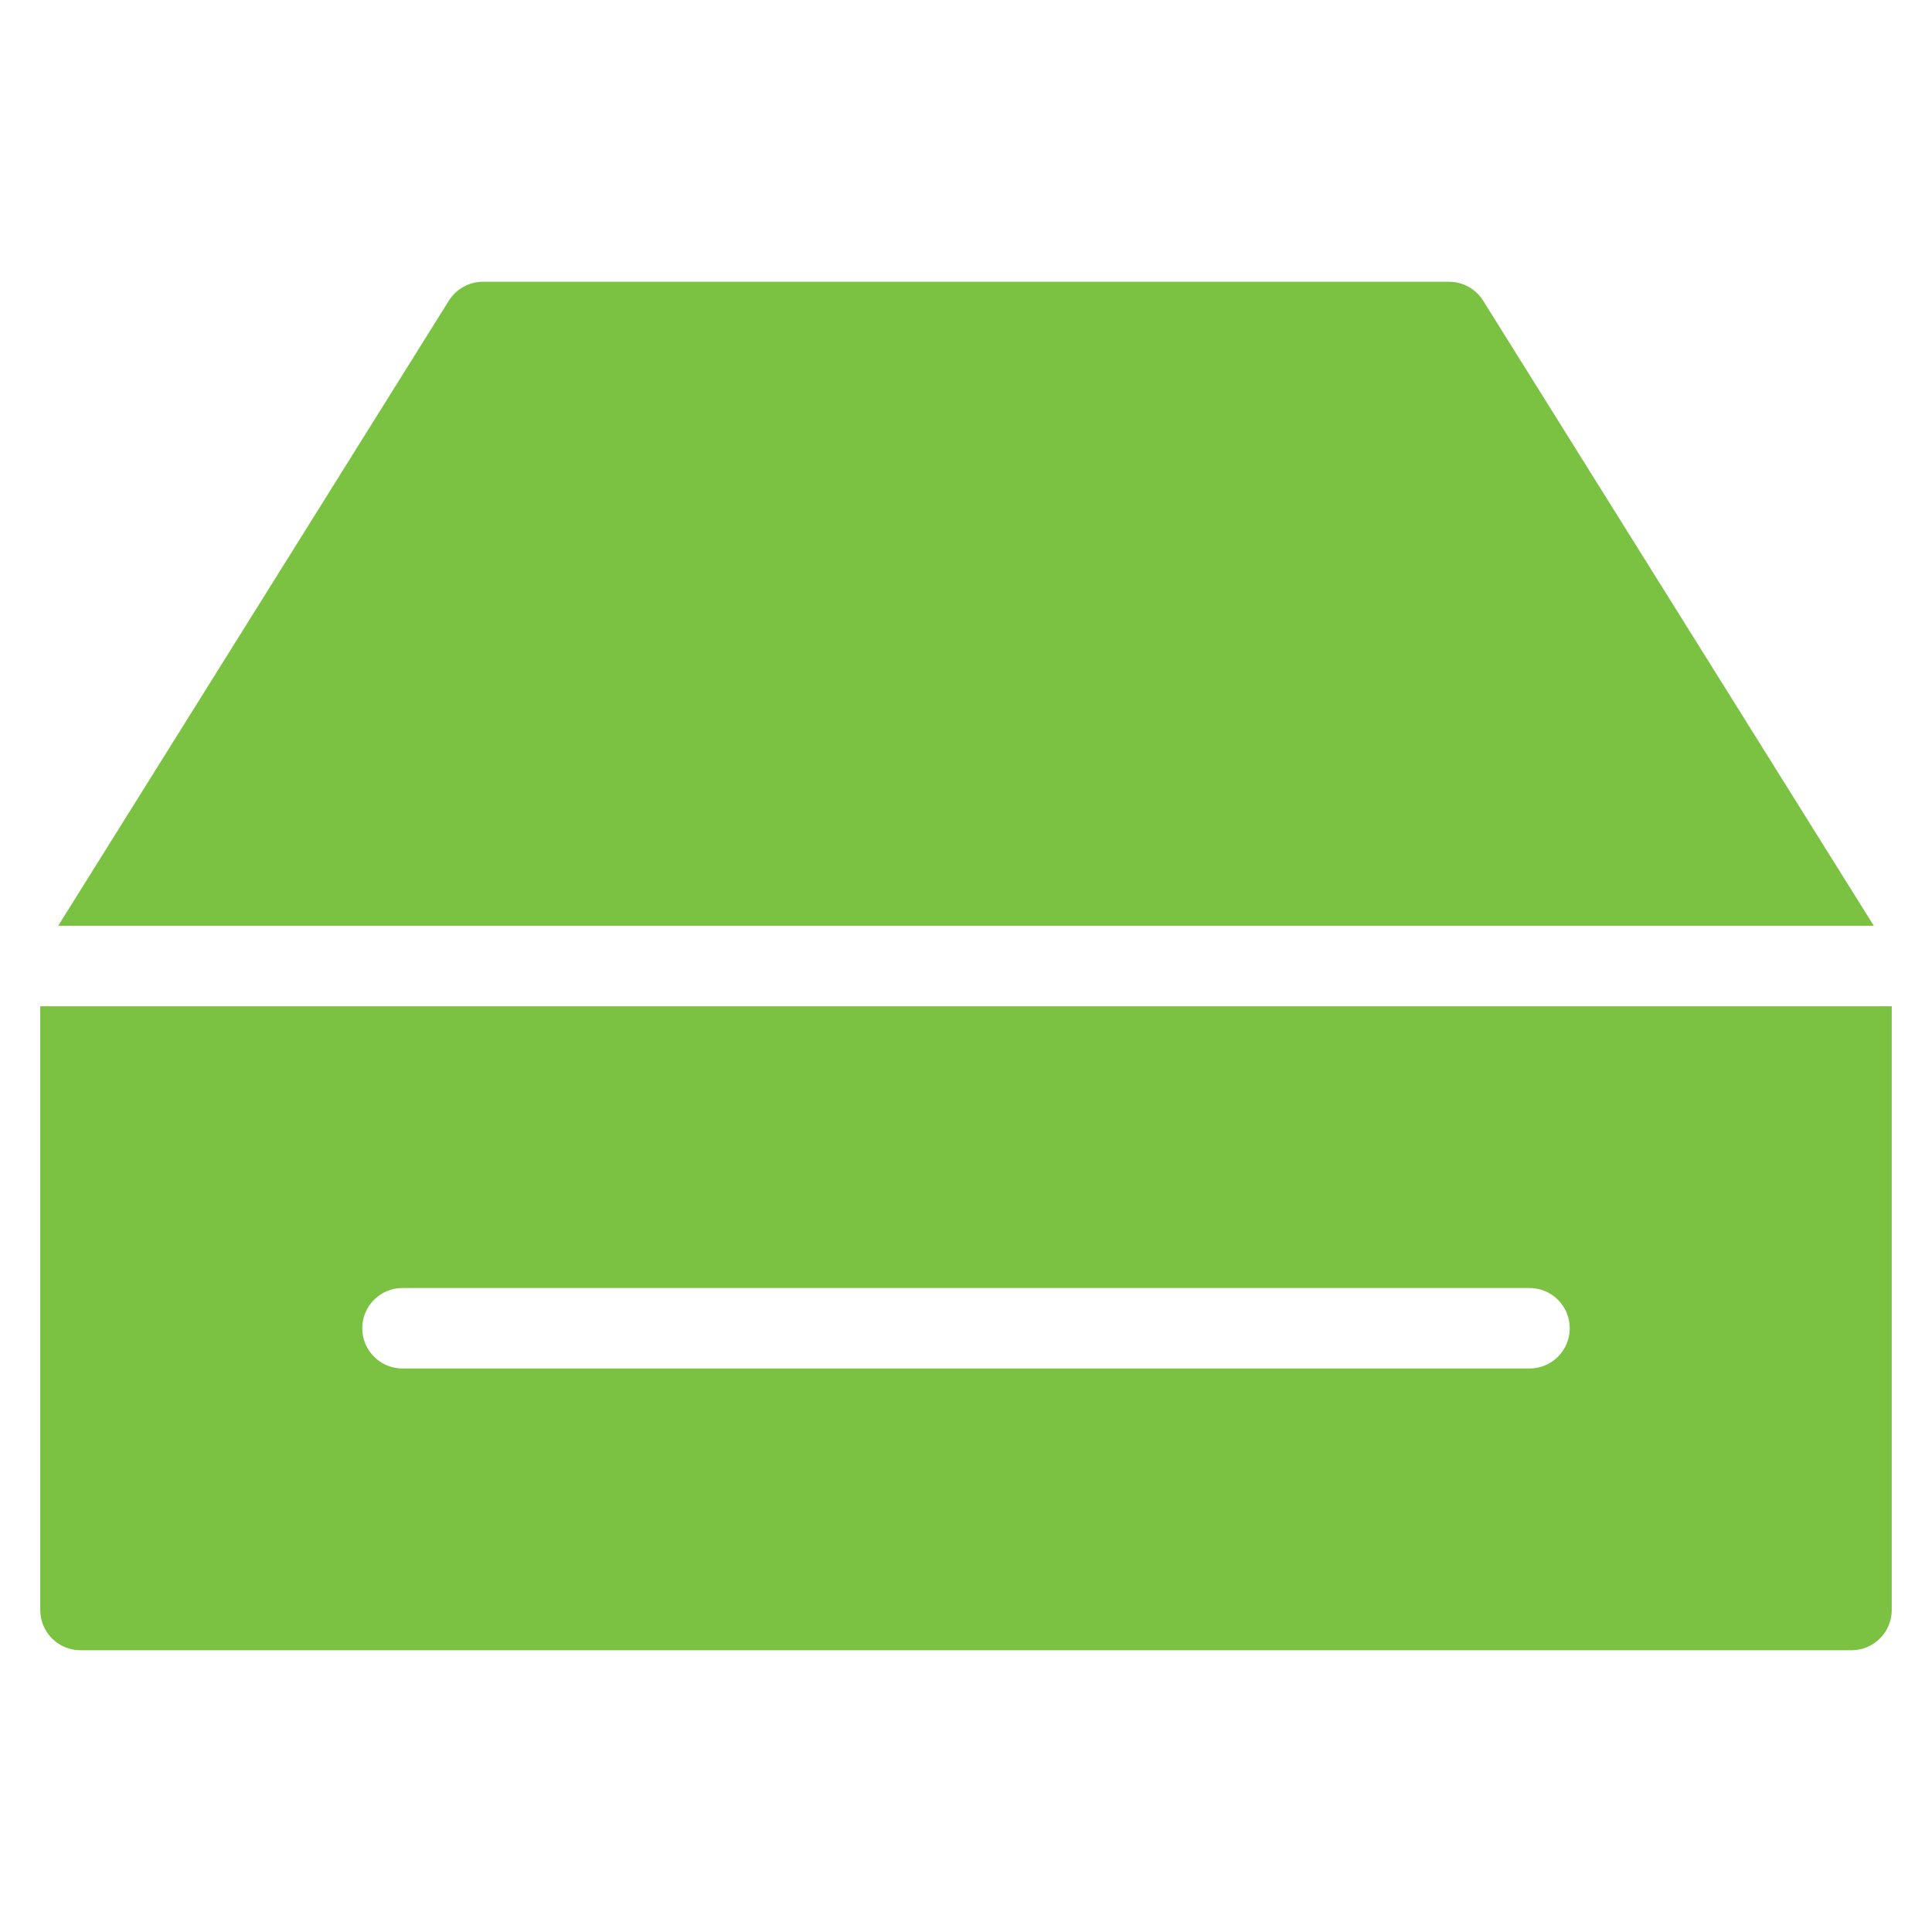
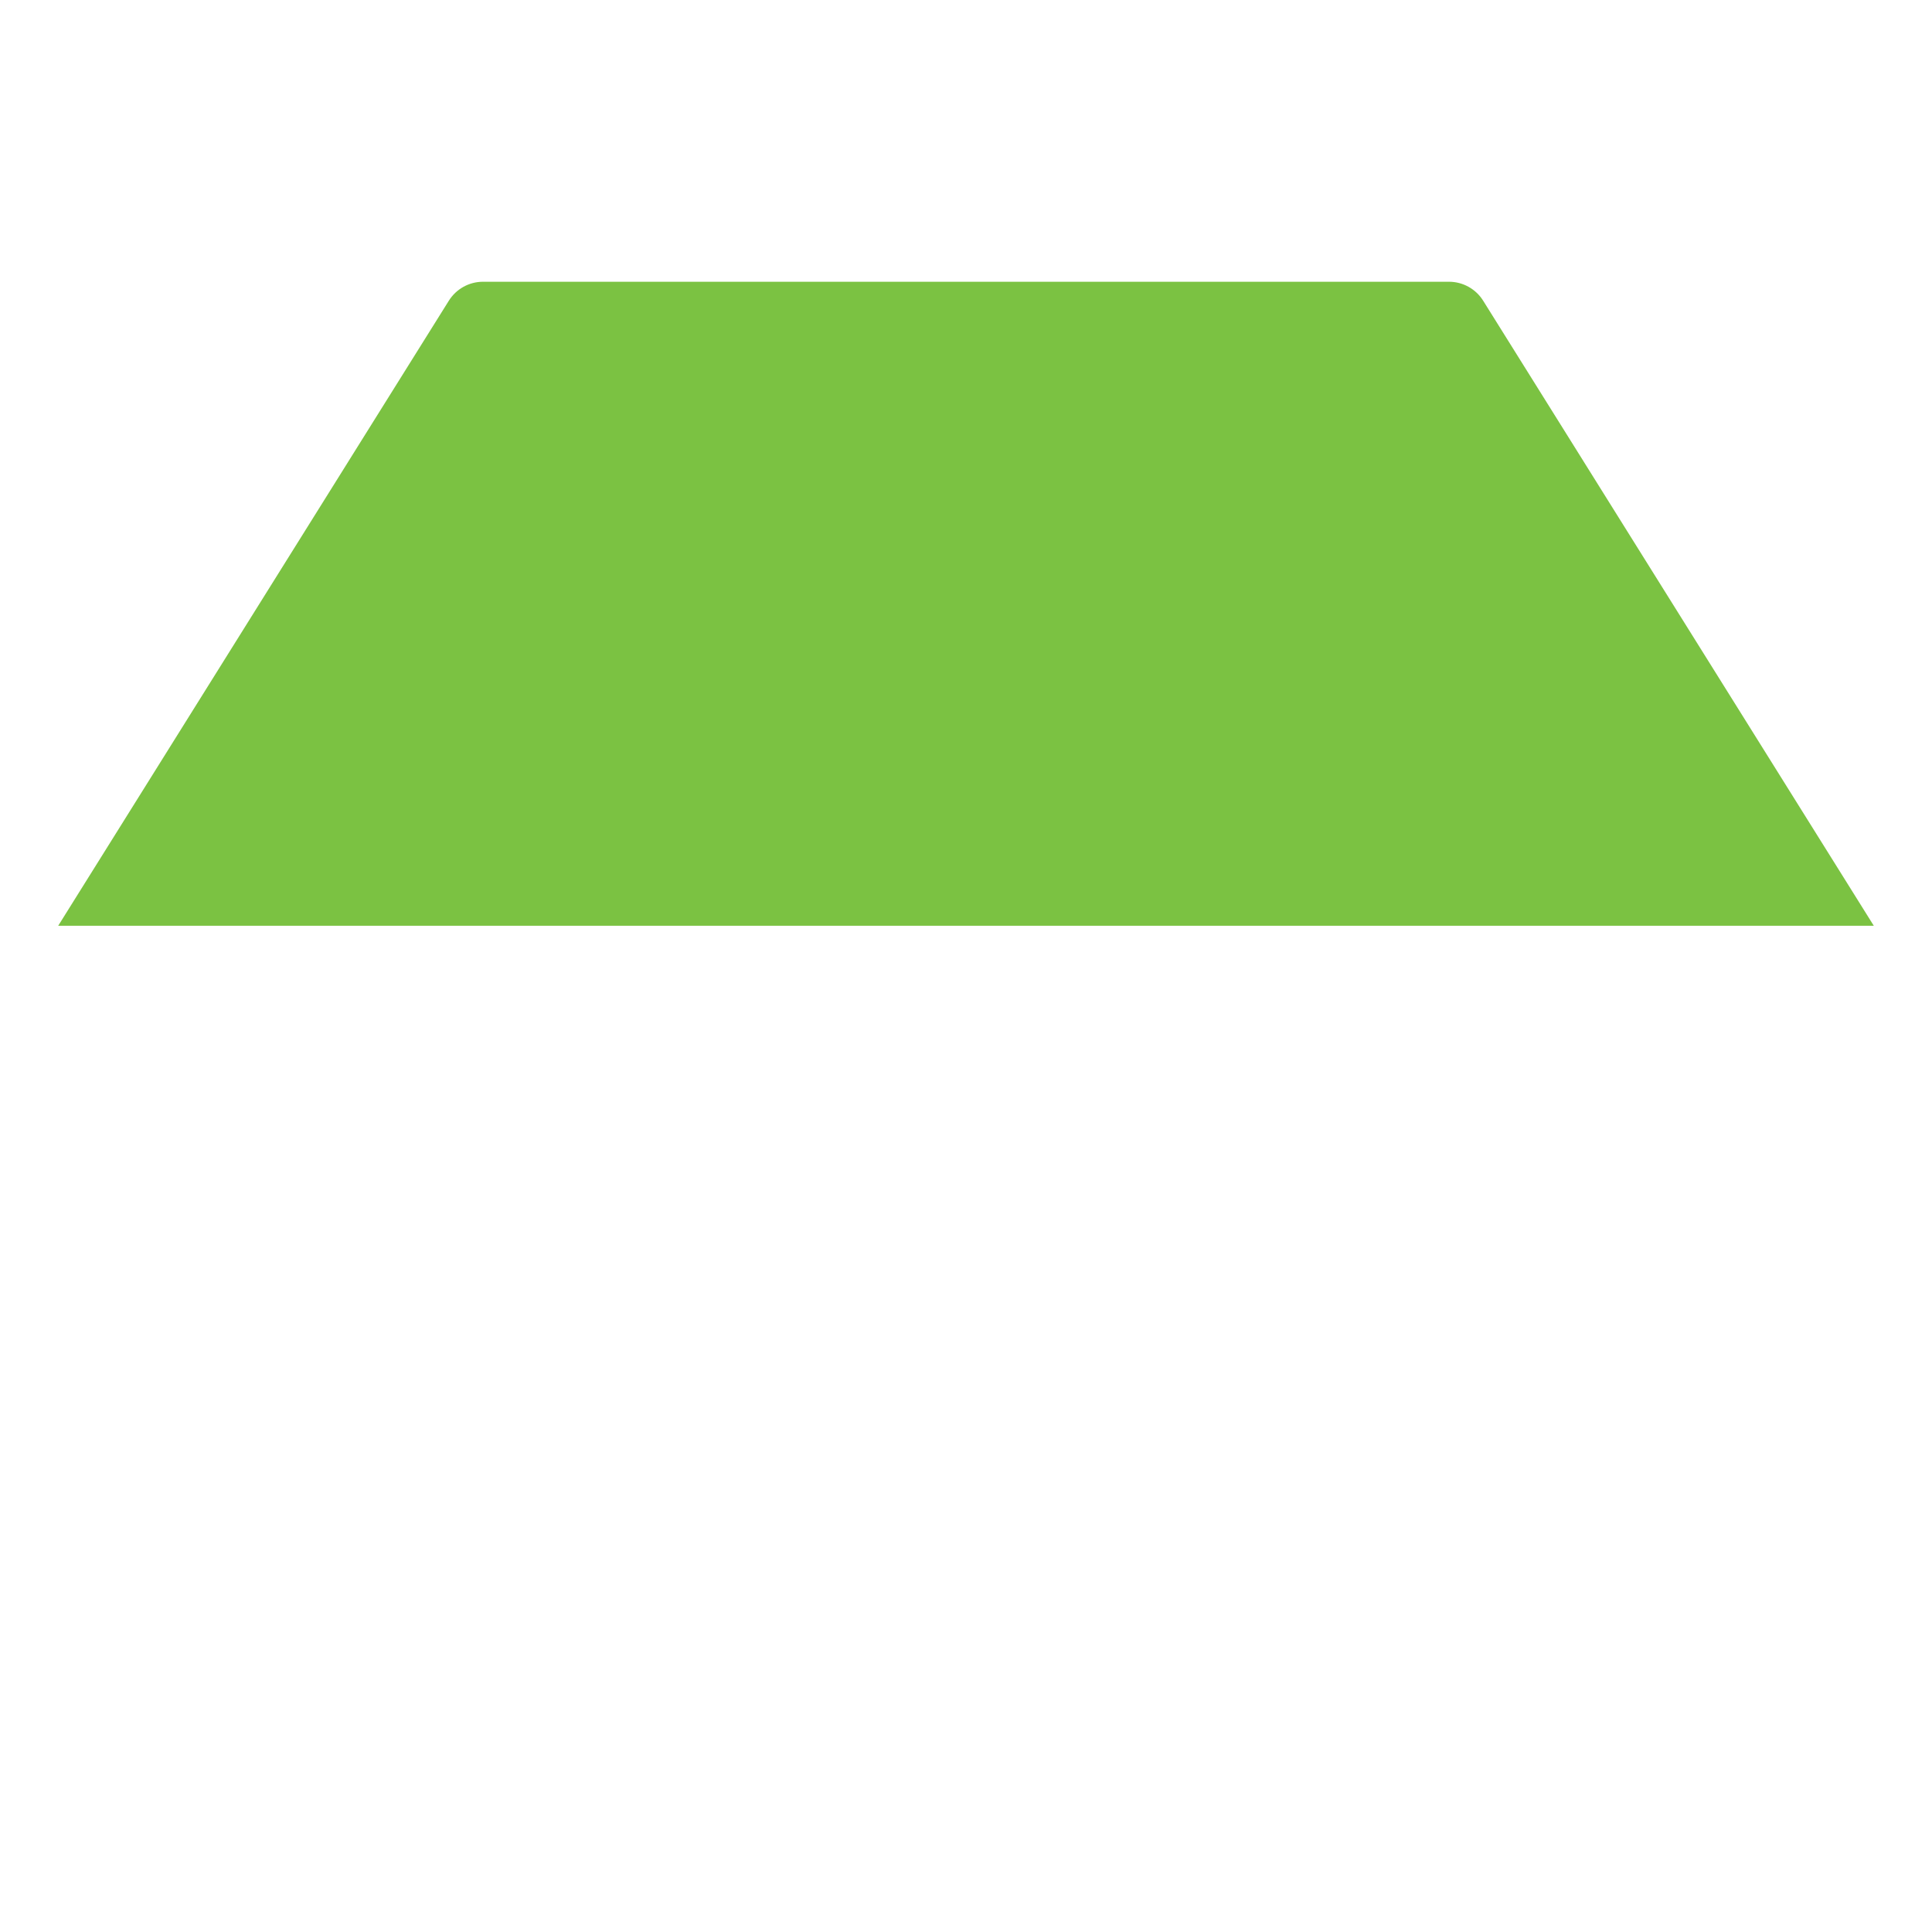
<svg xmlns="http://www.w3.org/2000/svg" class="nc-icon glyph" x="0px" y="0px" width="48px" height="48px" viewBox="0 0 48 48">
  <g>
-     <path fill="#7bc242" d="M1,25v15c0,0.552,0.447,1,1,1h44c0.553,0,1-0.448,1-1V25H1z M38,34H10c-0.553,0-1-0.448-1-1s0.447-1,1-1h28  c0.553,0,1,0.448,1,1S38.553,34,38,34z" />
    <path data-color="color-2" fill="#7bc242" d="M46.554,23L36.848,7.47C36.665,7.178,36.345,7,36,7H12c-0.345,0-0.665,0.178-0.848,0.47  L1.446,23H46.554z" />
  </g>
</svg>